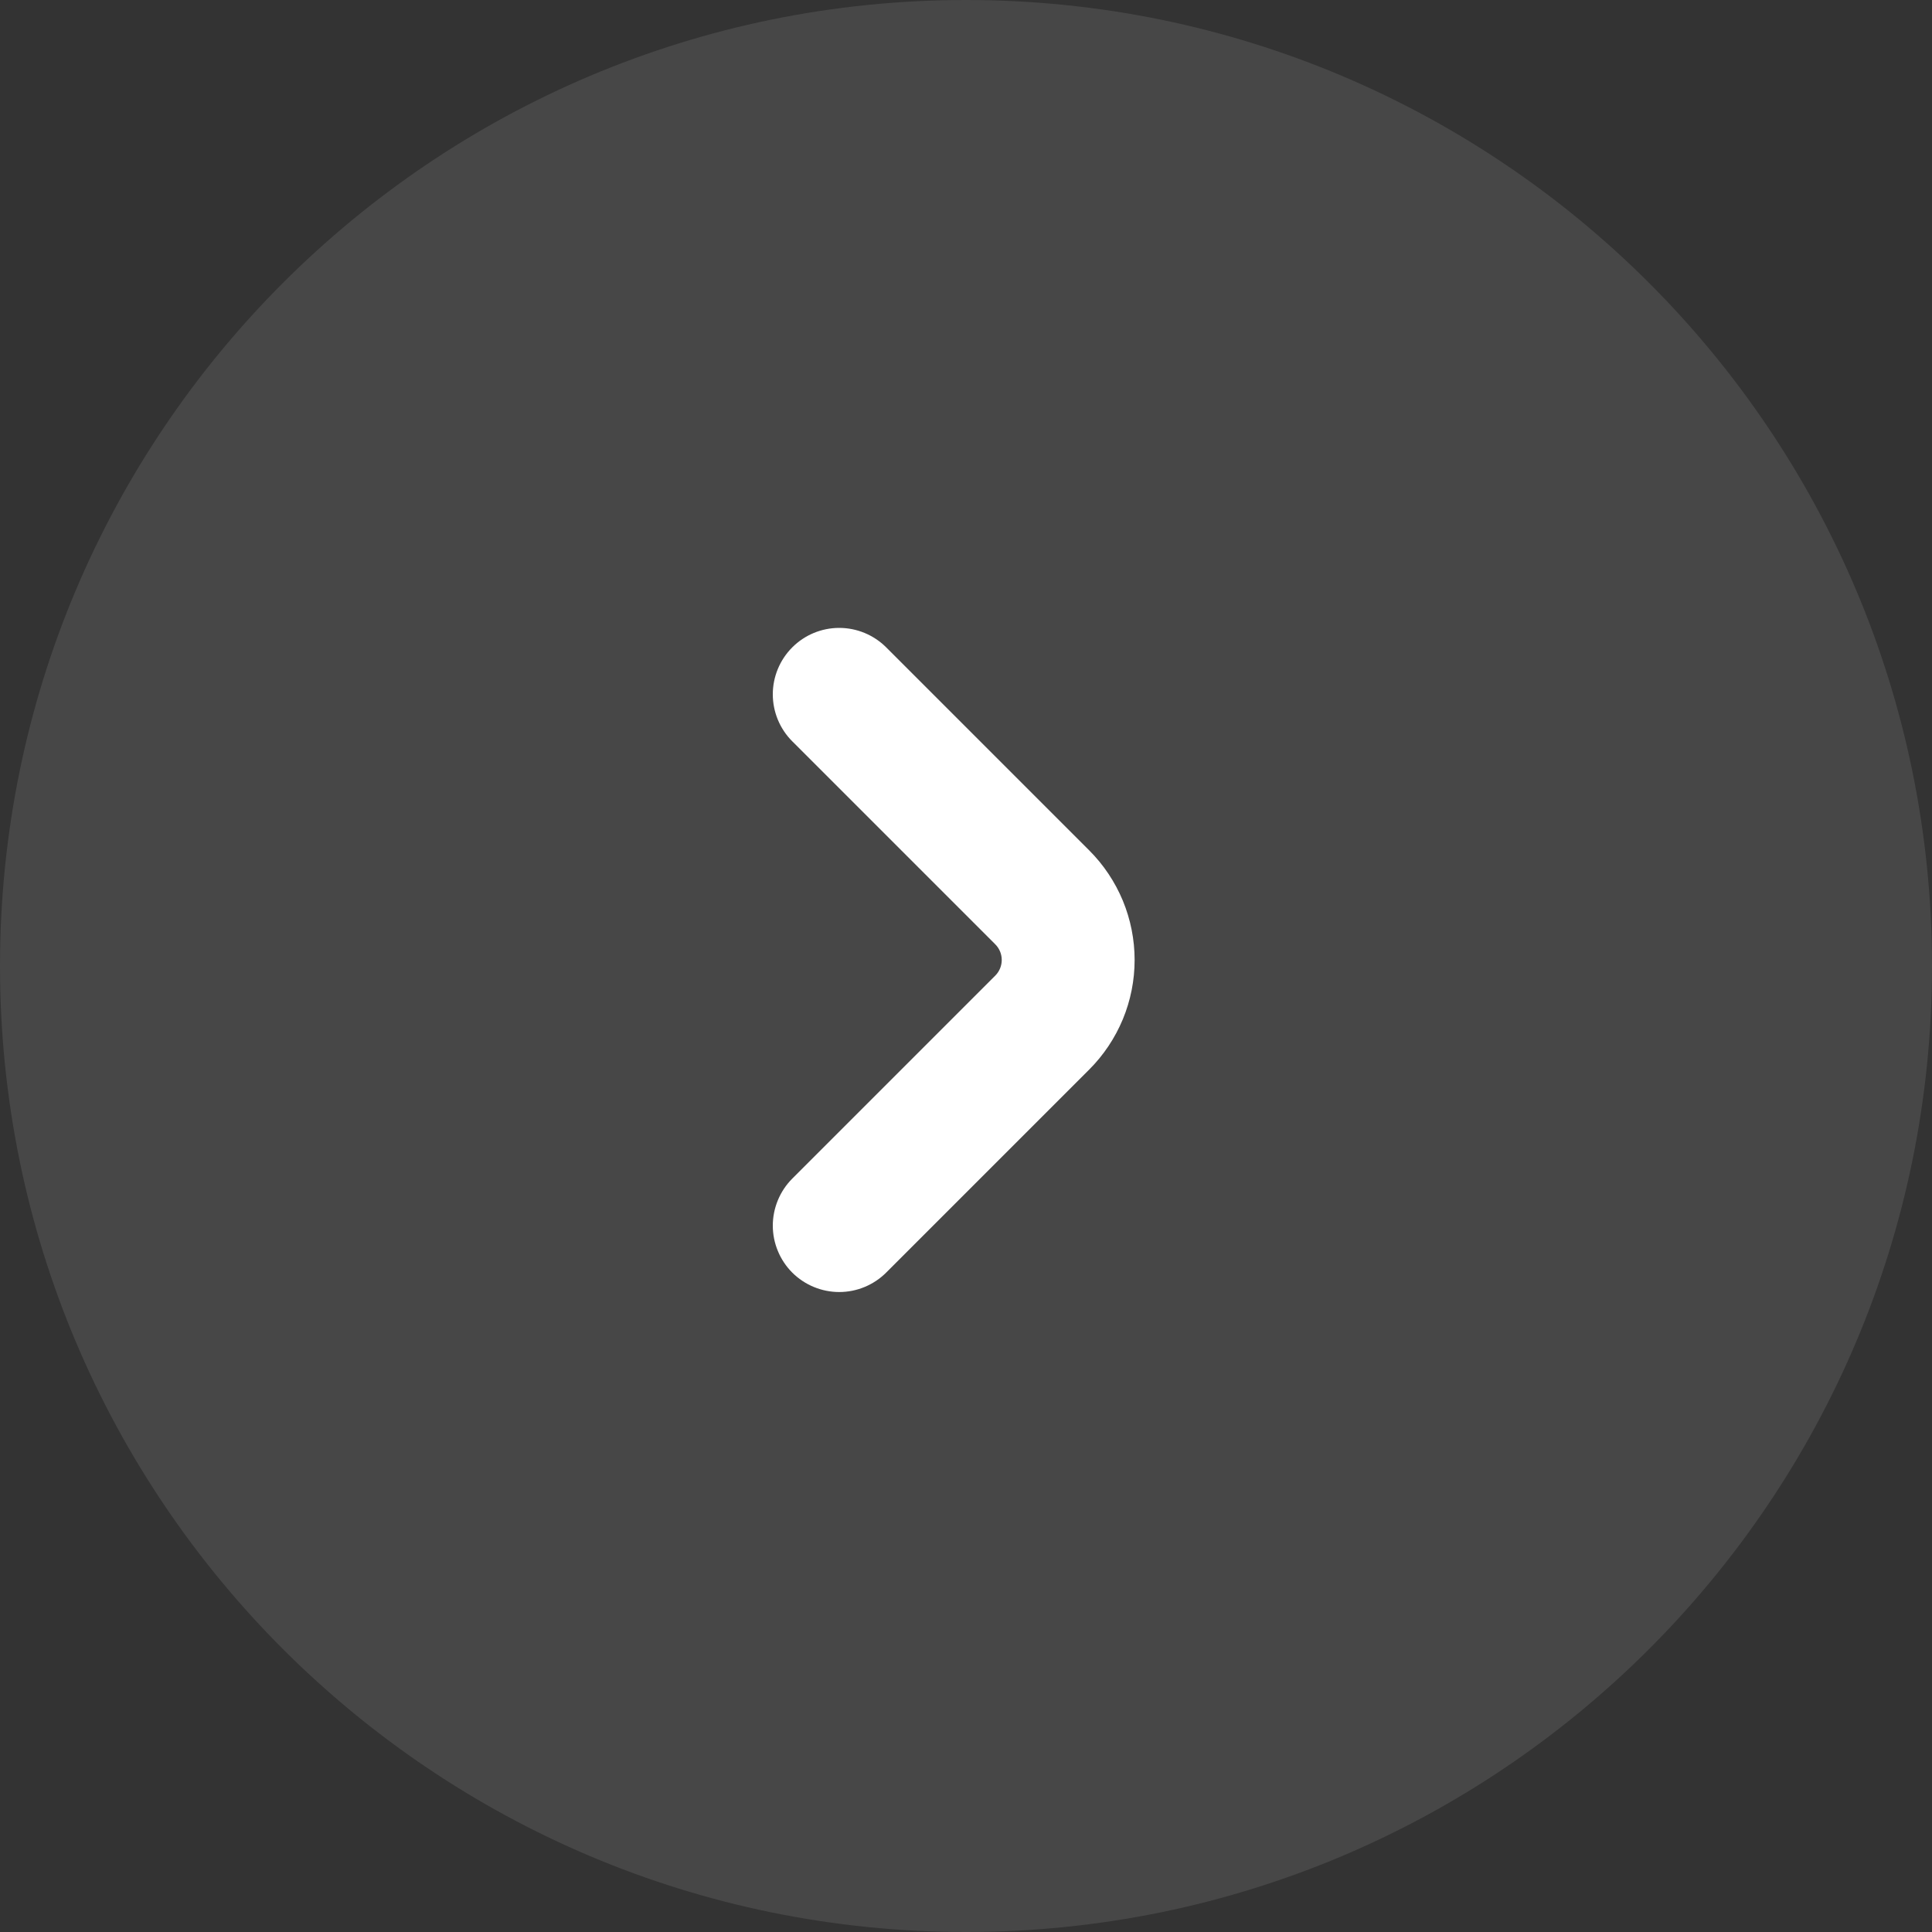
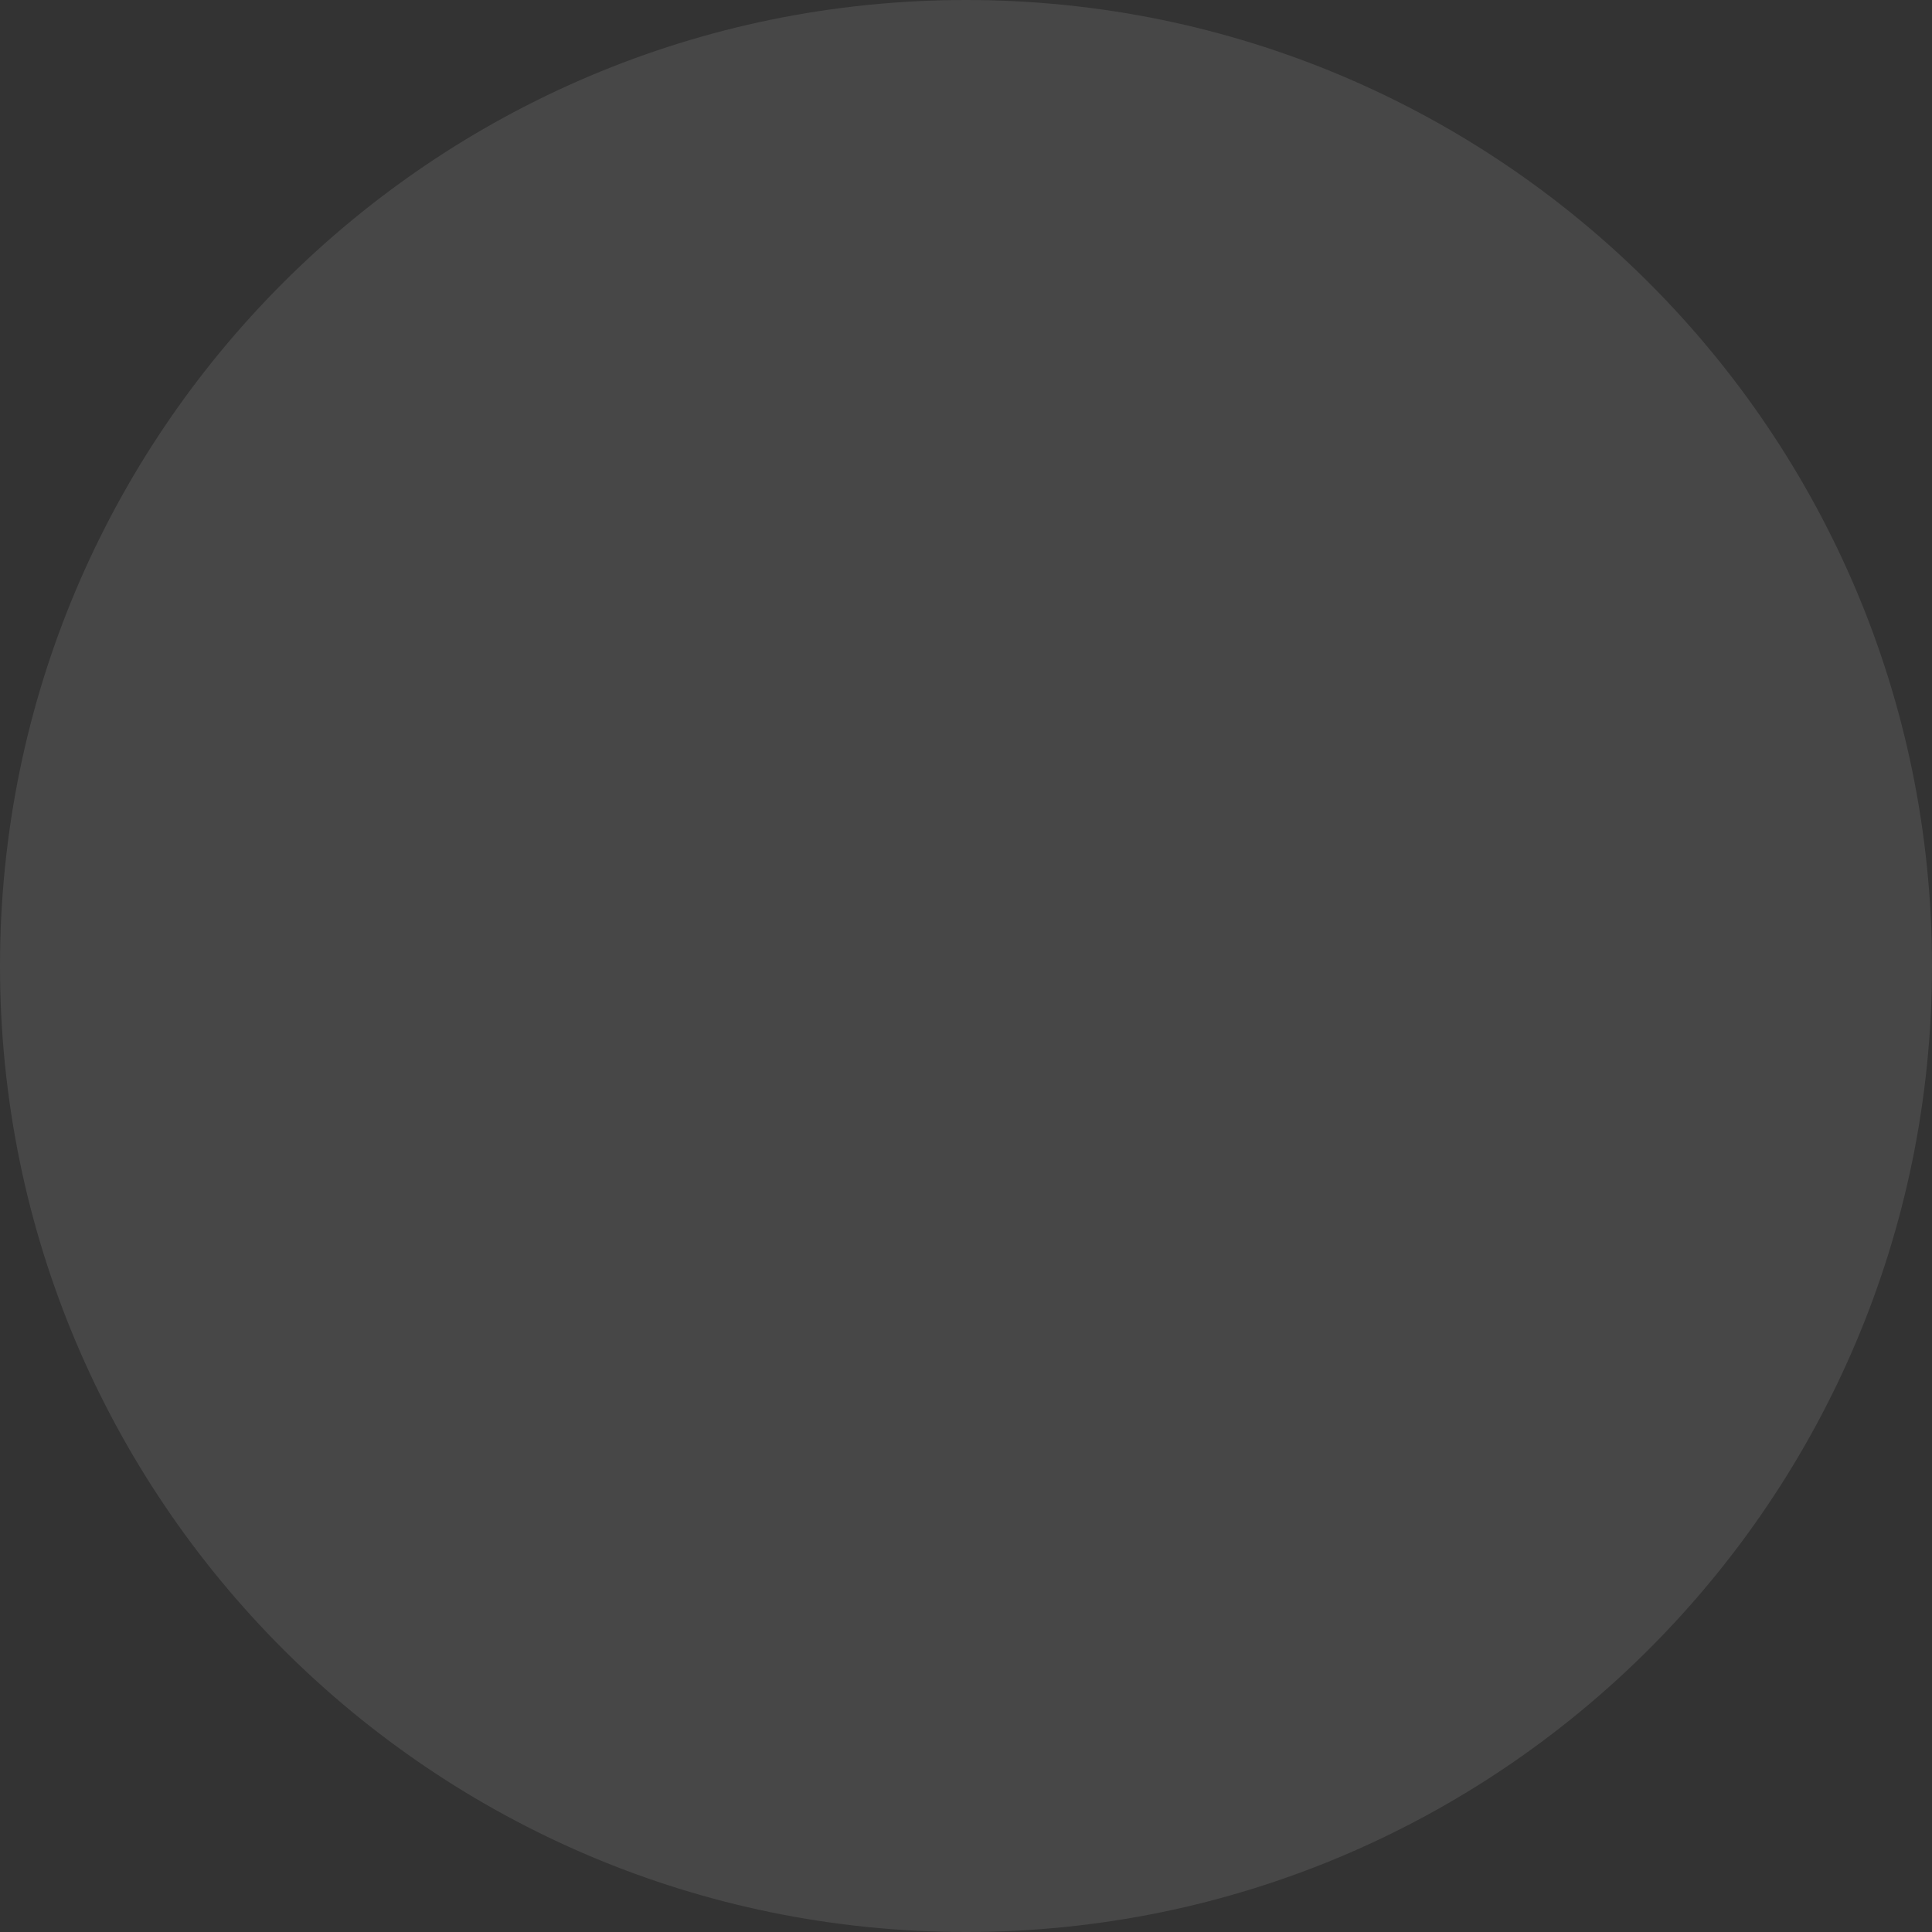
<svg xmlns="http://www.w3.org/2000/svg" width="40" height="40" viewBox="0 0 40 40" fill="none">
  <rect x="0" y="0" width="40" height="40" fill="#333333" stroke="none" />
  <path d="M0 20C0 8.954 8.954 0 20 0V0C31.046 0 40 8.954 40 20V20C40 31.046 31.046 40 20 40V40C8.954 40 0 31.046 0 20V20Z" fill="white" fill-opacity="0.1" />
-   <path d="M16.403 26.348C16.275 26.22 16.174 26.068 16.105 25.901C16.036 25.735 16 25.556 16 25.375C16 25.195 16.036 25.016 16.105 24.849C16.174 24.682 16.275 24.53 16.403 24.402L20.606 20.199C20.692 20.113 20.74 19.996 20.74 19.875C20.74 19.753 20.692 19.637 20.606 19.551L16.403 15.348C16.145 15.09 16 14.74 16 14.375C16 14.011 16.145 13.661 16.403 13.403C16.66 13.145 17.01 13 17.375 13C17.739 13 18.089 13.145 18.347 13.402L22.551 17.606C22.849 17.904 23.085 18.258 23.247 18.647C23.408 19.037 23.491 19.454 23.491 19.875C23.491 20.297 23.408 20.714 23.247 21.103C23.085 21.492 22.849 21.846 22.551 22.144L18.347 26.348C18.089 26.605 17.74 26.75 17.375 26.75C17.011 26.75 16.661 26.605 16.403 26.348Z" fill="white" />
</svg>